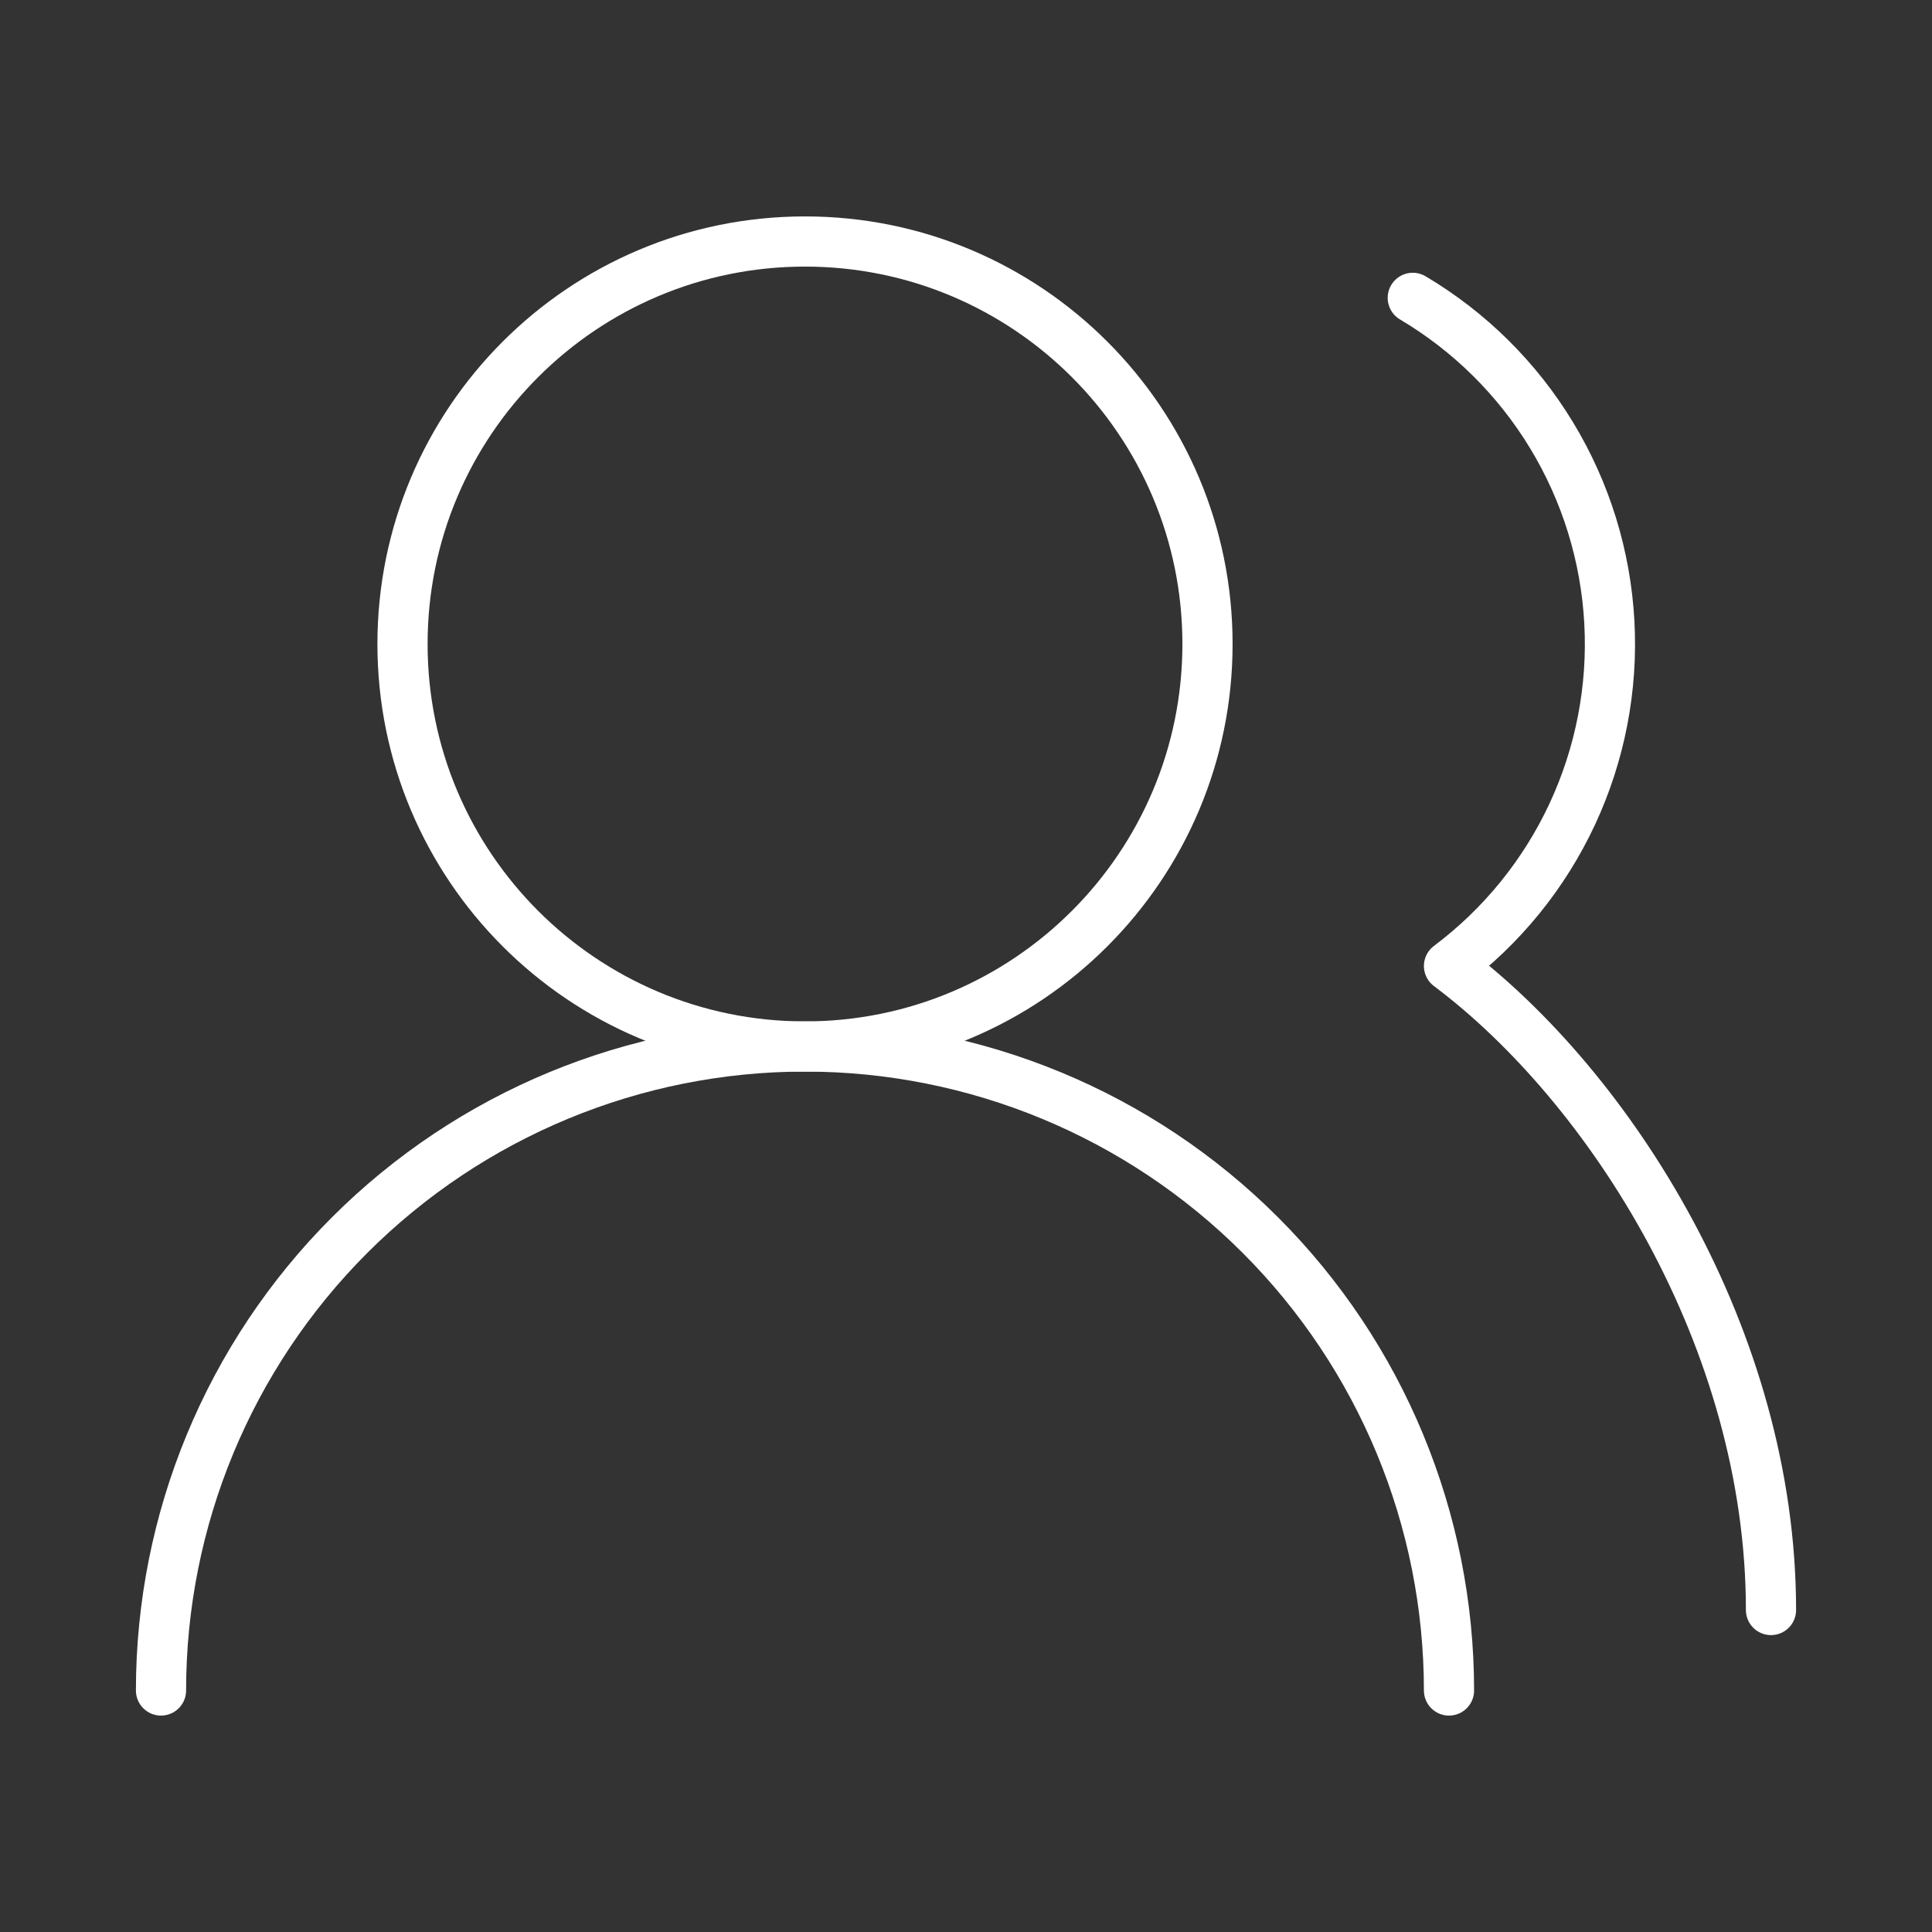
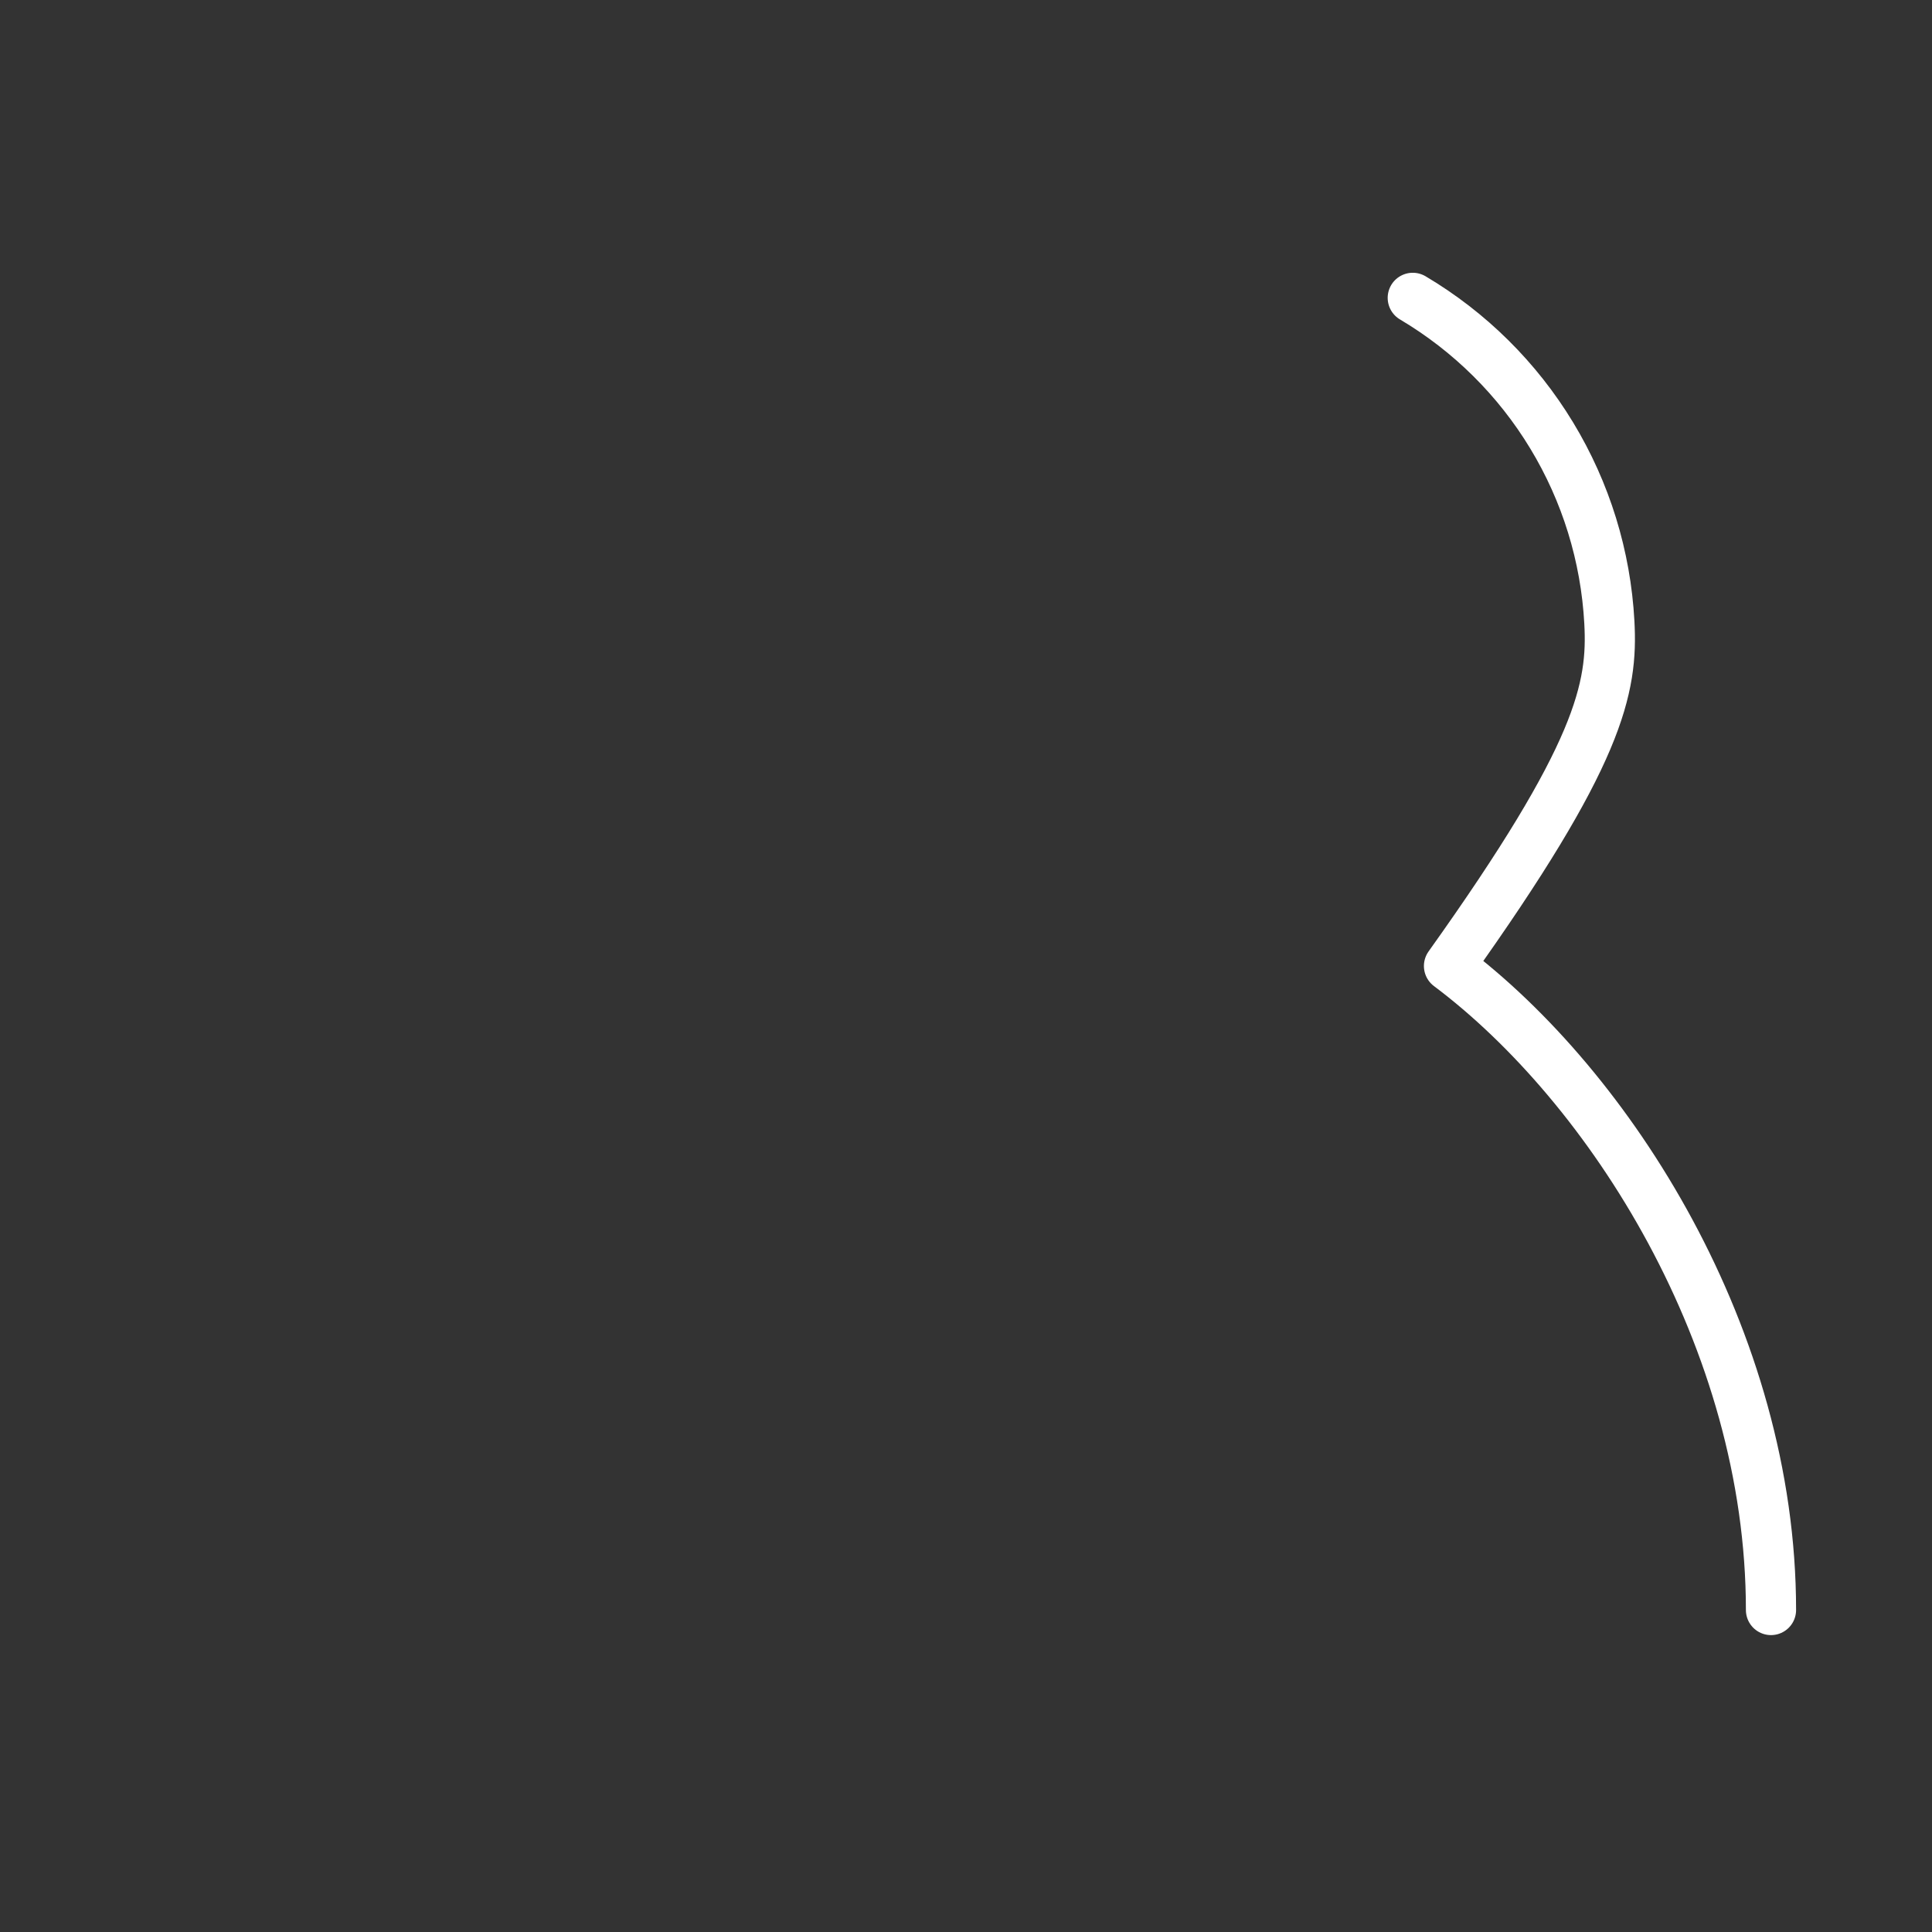
<svg xmlns="http://www.w3.org/2000/svg" width="77" height="77" viewBox="0 0 77 77" fill="none">
  <rect x="0" y="0" width="77" height="77" fill="#333333" stroke="none" />
-   <path d="M57.75 67.375C57.75 60.568 55.046 54.039 50.232 49.226C45.419 44.413 38.891 41.708 32.083 41.708C25.276 41.708 18.748 44.413 13.934 49.226C9.121 54.039 6.417 60.568 6.417 67.375" stroke="white" stroke-width="2" stroke-linecap="round" stroke-linejoin="round" />
-   <path d="M32.083 41.708C40.943 41.708 48.125 34.526 48.125 25.667C48.125 16.807 40.943 9.625 32.083 9.625C23.224 9.625 16.042 16.807 16.042 25.667C16.042 34.526 23.224 41.708 32.083 41.708Z" stroke="white" stroke-width="2" stroke-linecap="round" stroke-linejoin="round" />
-   <path d="M70.583 64.167C70.583 53.355 64.167 43.312 57.75 38.5C59.859 36.918 61.546 34.84 62.661 32.45C63.775 30.06 64.284 27.433 64.141 24.8C63.998 22.167 63.209 19.61 61.842 17.355C60.476 15.099 58.574 13.216 56.306 11.871" stroke="white" stroke-width="2" stroke-linecap="round" stroke-linejoin="round" />
+   <path d="M70.583 64.167C70.583 53.355 64.167 43.312 57.75 38.5C63.775 30.06 64.284 27.433 64.141 24.8C63.998 22.167 63.209 19.61 61.842 17.355C60.476 15.099 58.574 13.216 56.306 11.871" stroke="white" stroke-width="2" stroke-linecap="round" stroke-linejoin="round" />
</svg>